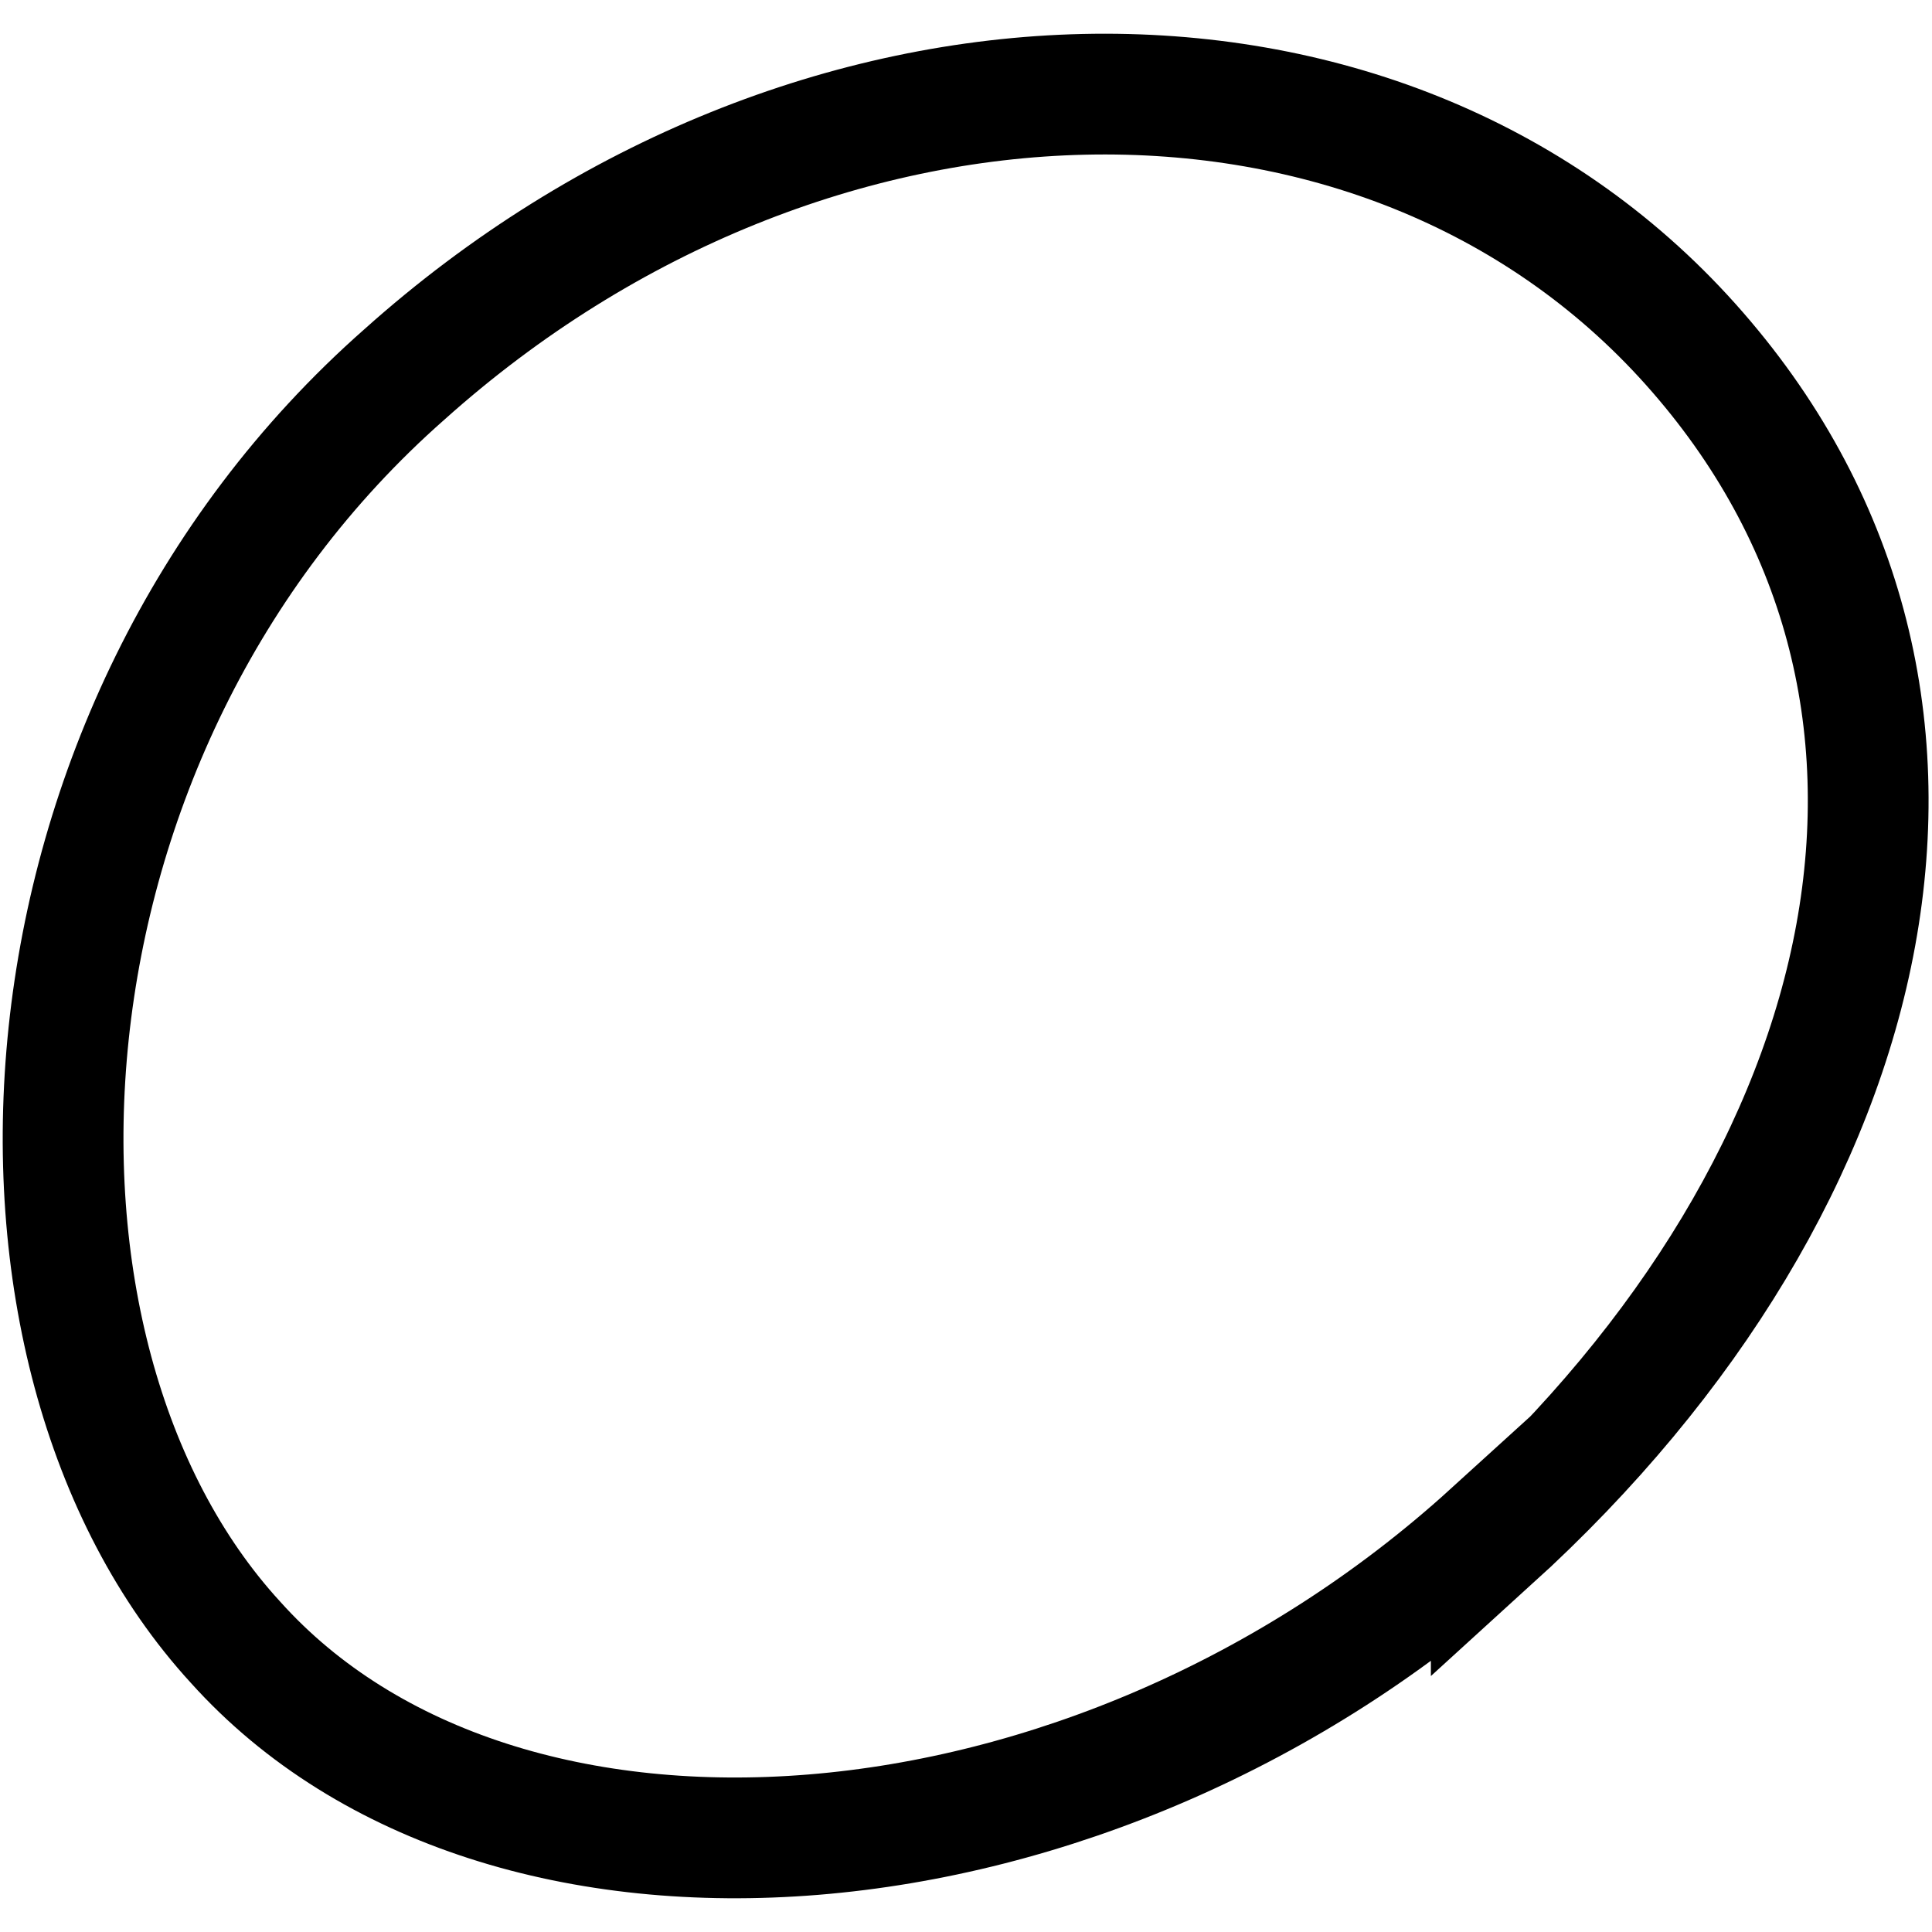
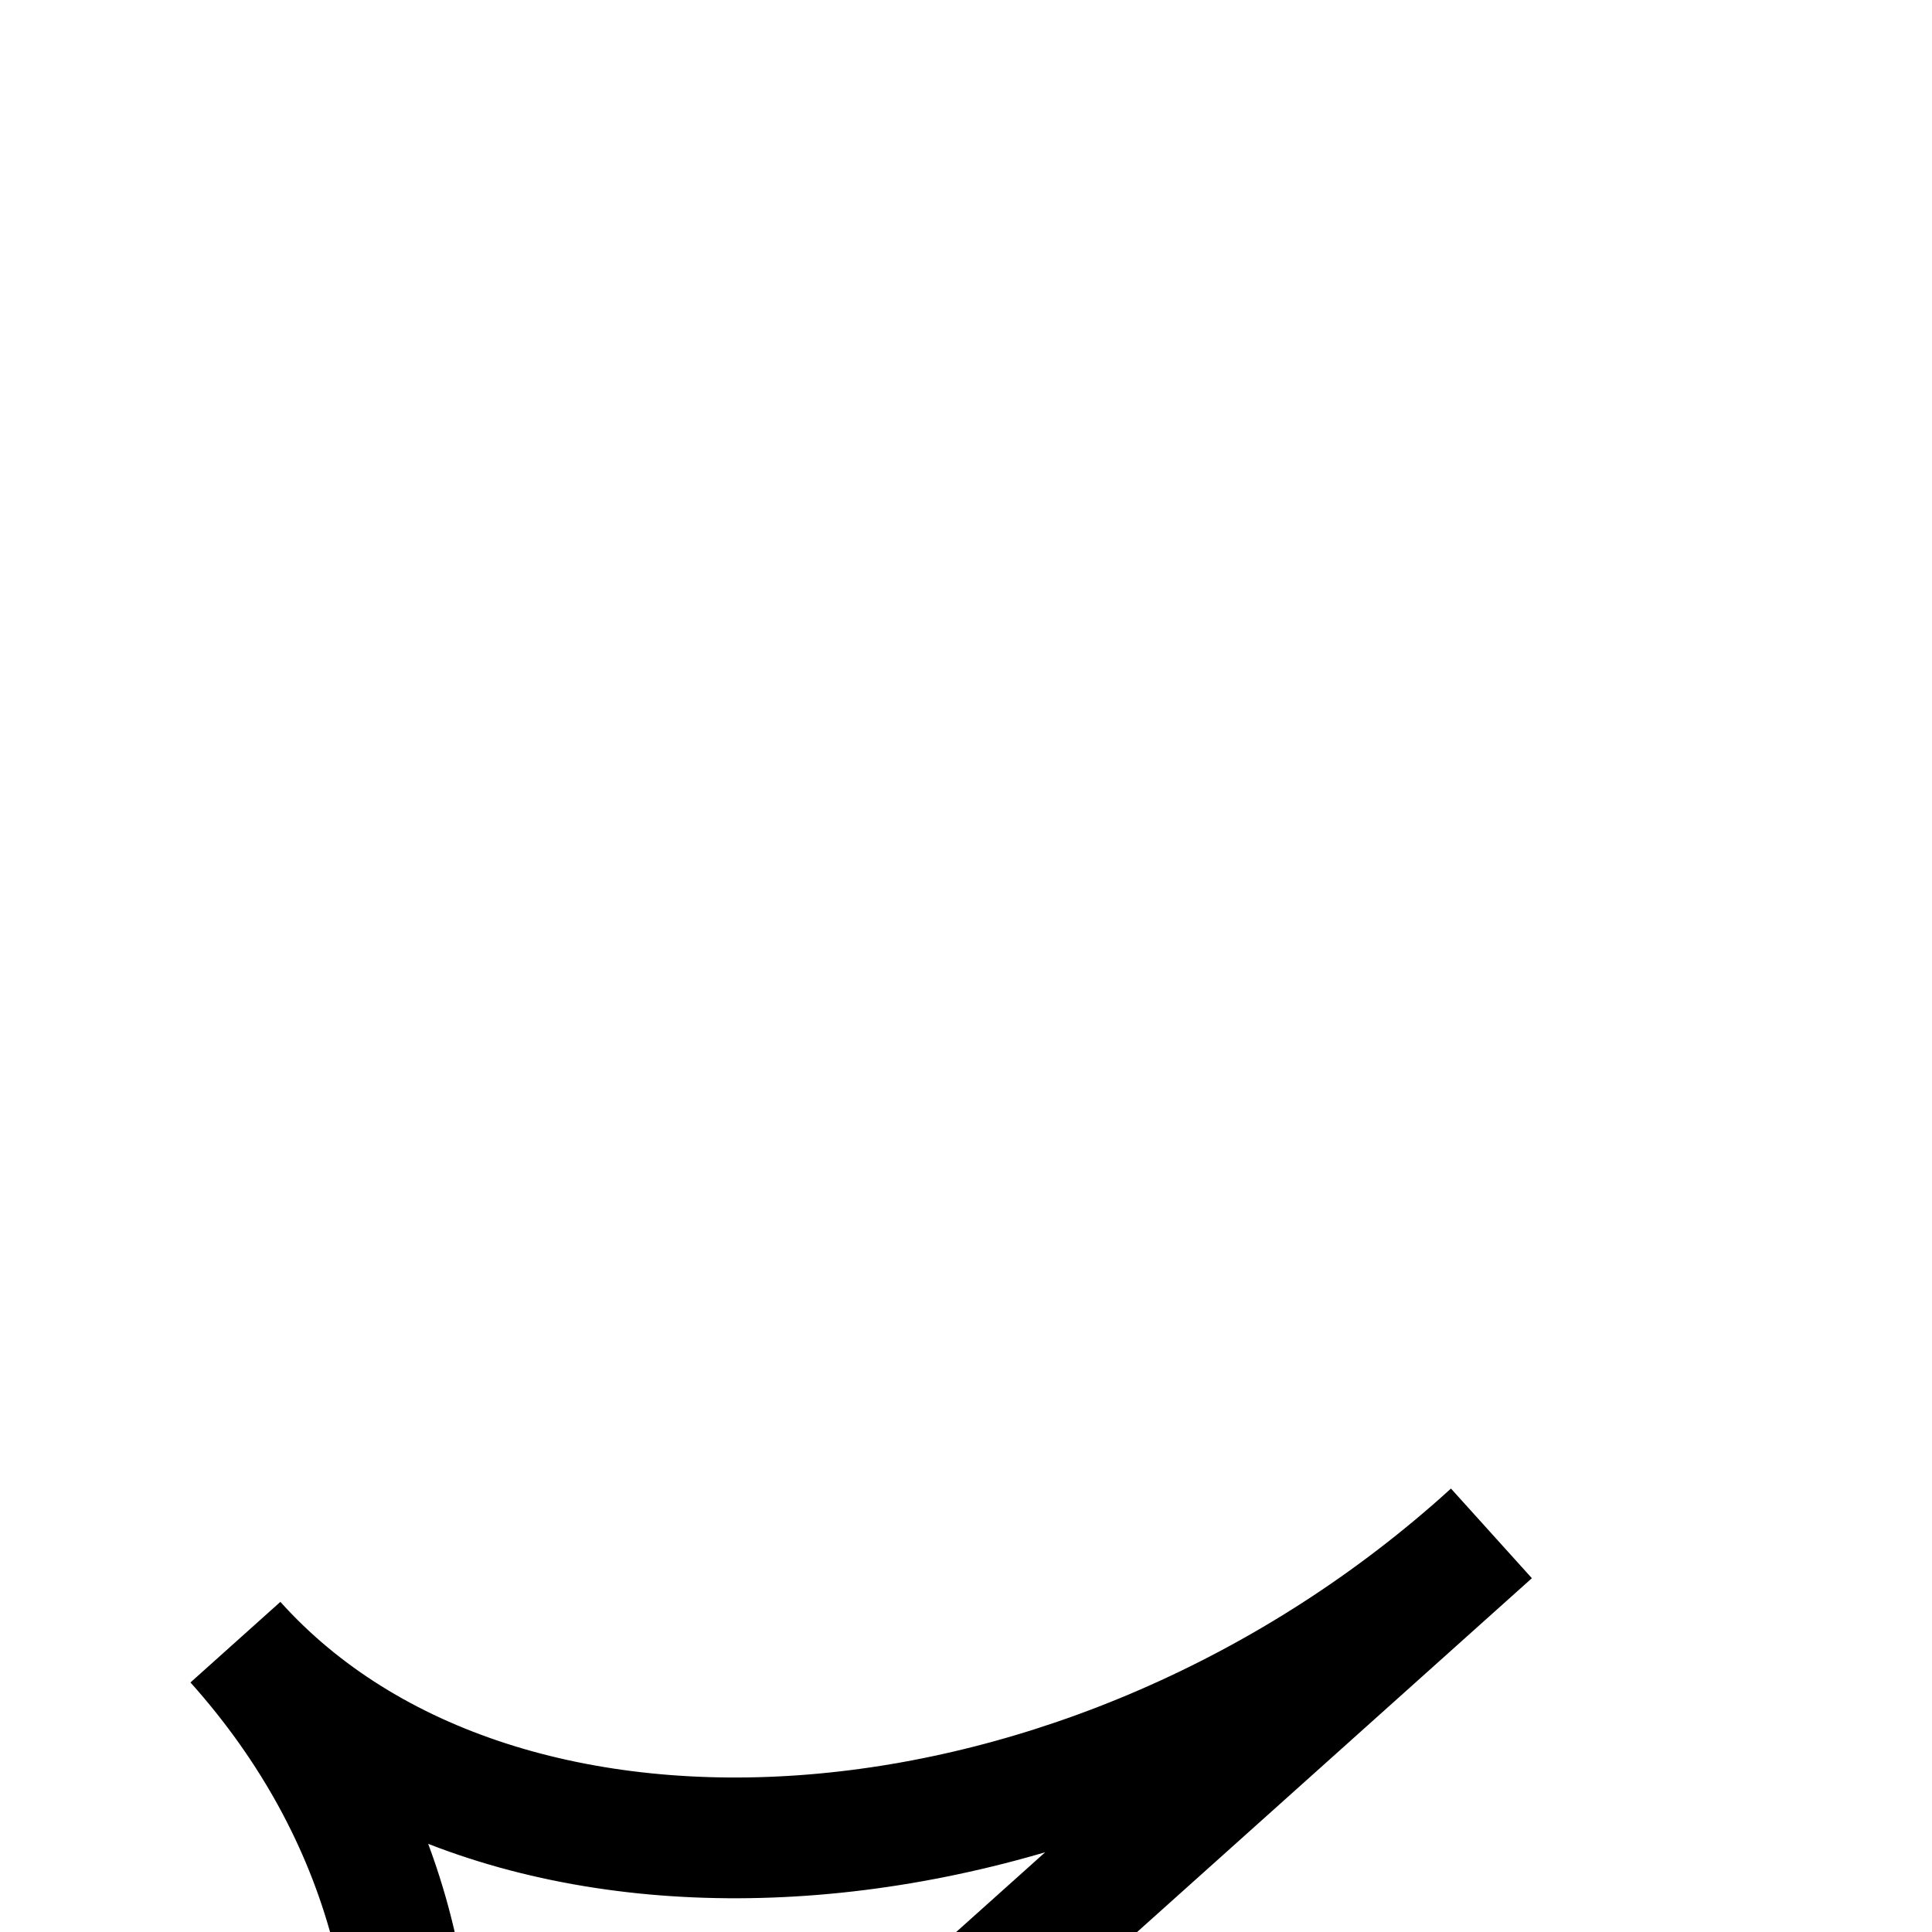
<svg xmlns="http://www.w3.org/2000/svg" id="Layer_1" version="1.1" viewBox="0 0 32 32">
  <defs>
    <style>
      .st0 {
        fill: none;
        stroke: #000;
        stroke-miterlimit: 10;
        stroke-width: 2px;
      }
    </style>
  </defs>
-   <path class="st0" d="M24.7,25.4c-6.6,6-16.4,6.7-20.8,1.8C-.5,22.4,0,12.1,6.7,6.2,13.4.2,22.9,0,28,5.7c5.1,5.7,3.3,13.8-3.3,19.8Z" />
+   <path class="st0" d="M24.7,25.4c-6.6,6-16.4,6.7-20.8,1.8c5.1,5.7,3.3,13.8-3.3,19.8Z" />
</svg>